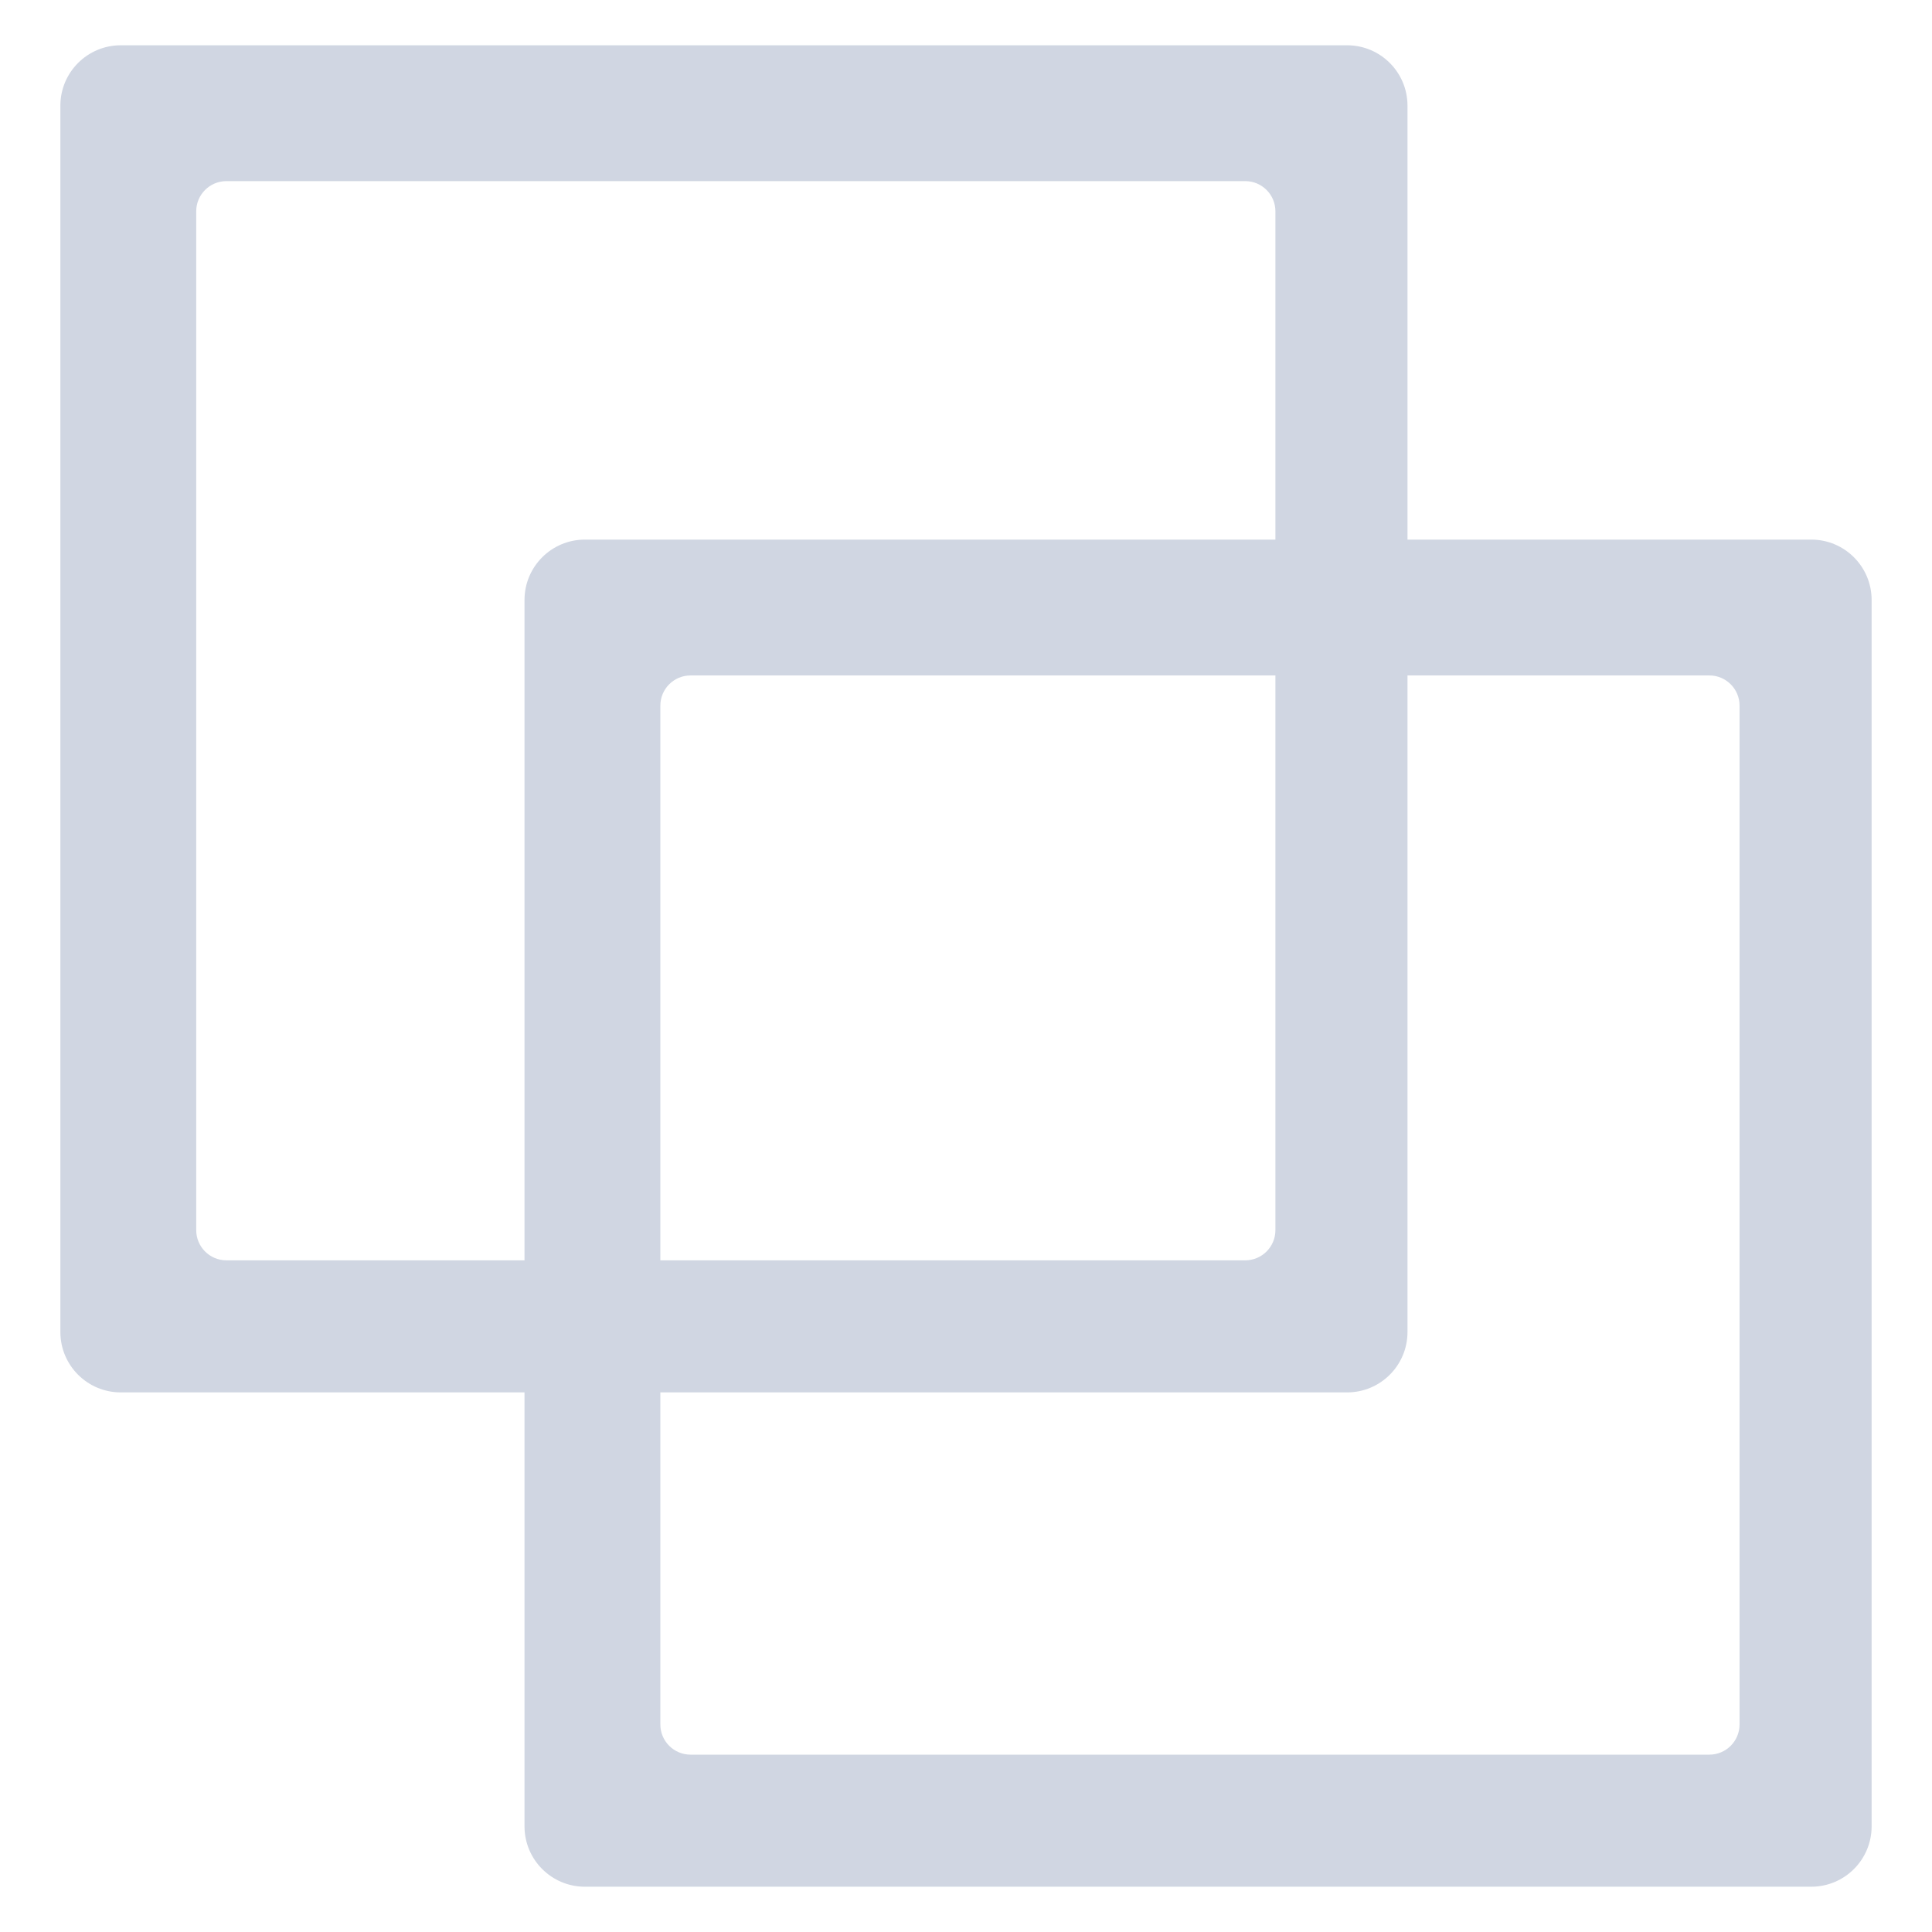
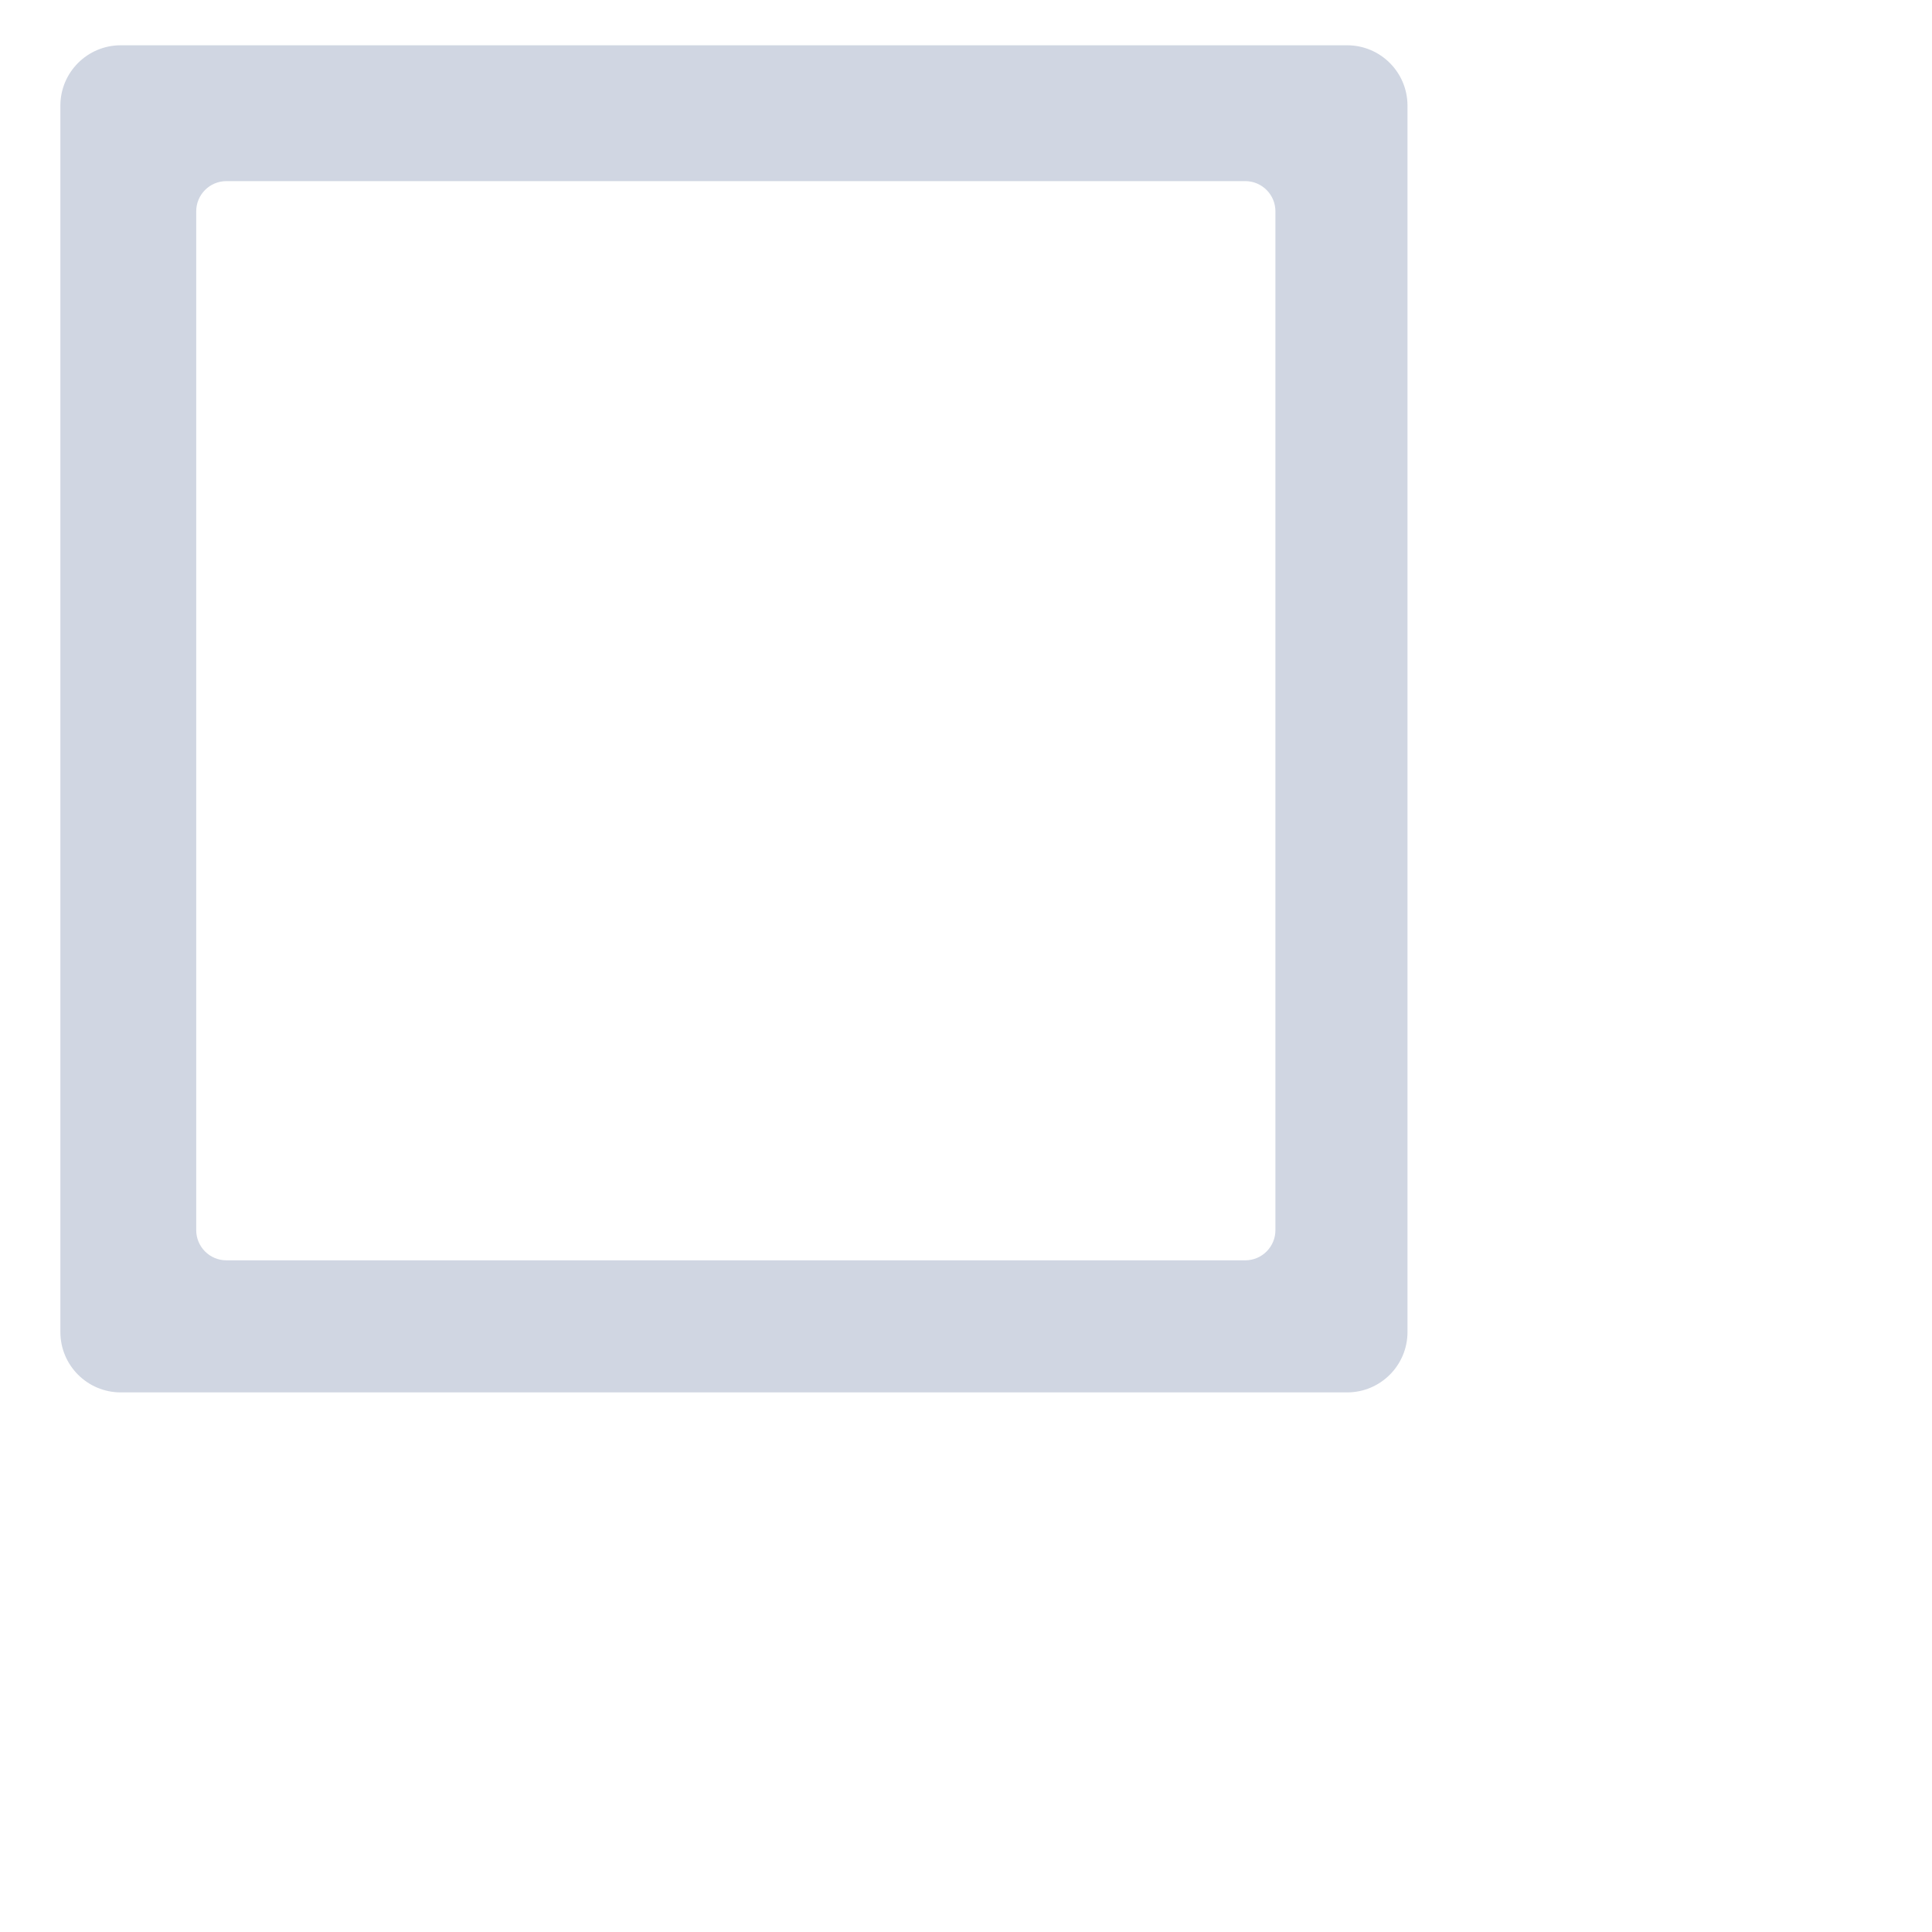
<svg xmlns="http://www.w3.org/2000/svg" width="512px" height="512px" viewBox="0 0 512 512" version="1.1">
  <title>sfa-icon-darkmode</title>
  <g id="sfa-icon-darkmode" stroke="none" stroke-width="1" fill="none" fill-rule="evenodd">
-     <path d="M480,143 C488.837,143 496,150.163 496,159 L496,484 C496,492.837 488.837,500 480,500 L155,500 C146.163,500 139,492.837 139,484 L139,159 C139,150.163 146.163,143 155,143 L480,143 Z M453,179 L183,179 C178.582,179 175,182.582 175,187 L175,457 C175,461.418 178.582,465 183,465 L453,465 C457.418,465 461,461.418 461,457 L461,187 C461,182.582 457.418,179 453,179 Z" id="Combined-Shape" fill="#D0D6E2" />
    <path d="M357,12 C365.837,12 373,19.163 373,28 L373,353 C373,361.837 365.837,369 357,369 L32,369 C23.163,369 16,361.837 16,353 L16,28 C16,19.163 23.163,12 32,12 L357,12 Z M330,48 L60,48 C55.582,48 52,51.582 52,56 L52,326 C52,330.418 55.582,334 60,334 L330,334 C334.418,334 338,330.418 338,326 L338,56 C338,51.582 334.418,48 330,48 Z" id="Combined-Shape" fill="#D0D6E2" />
  </g>
</svg>